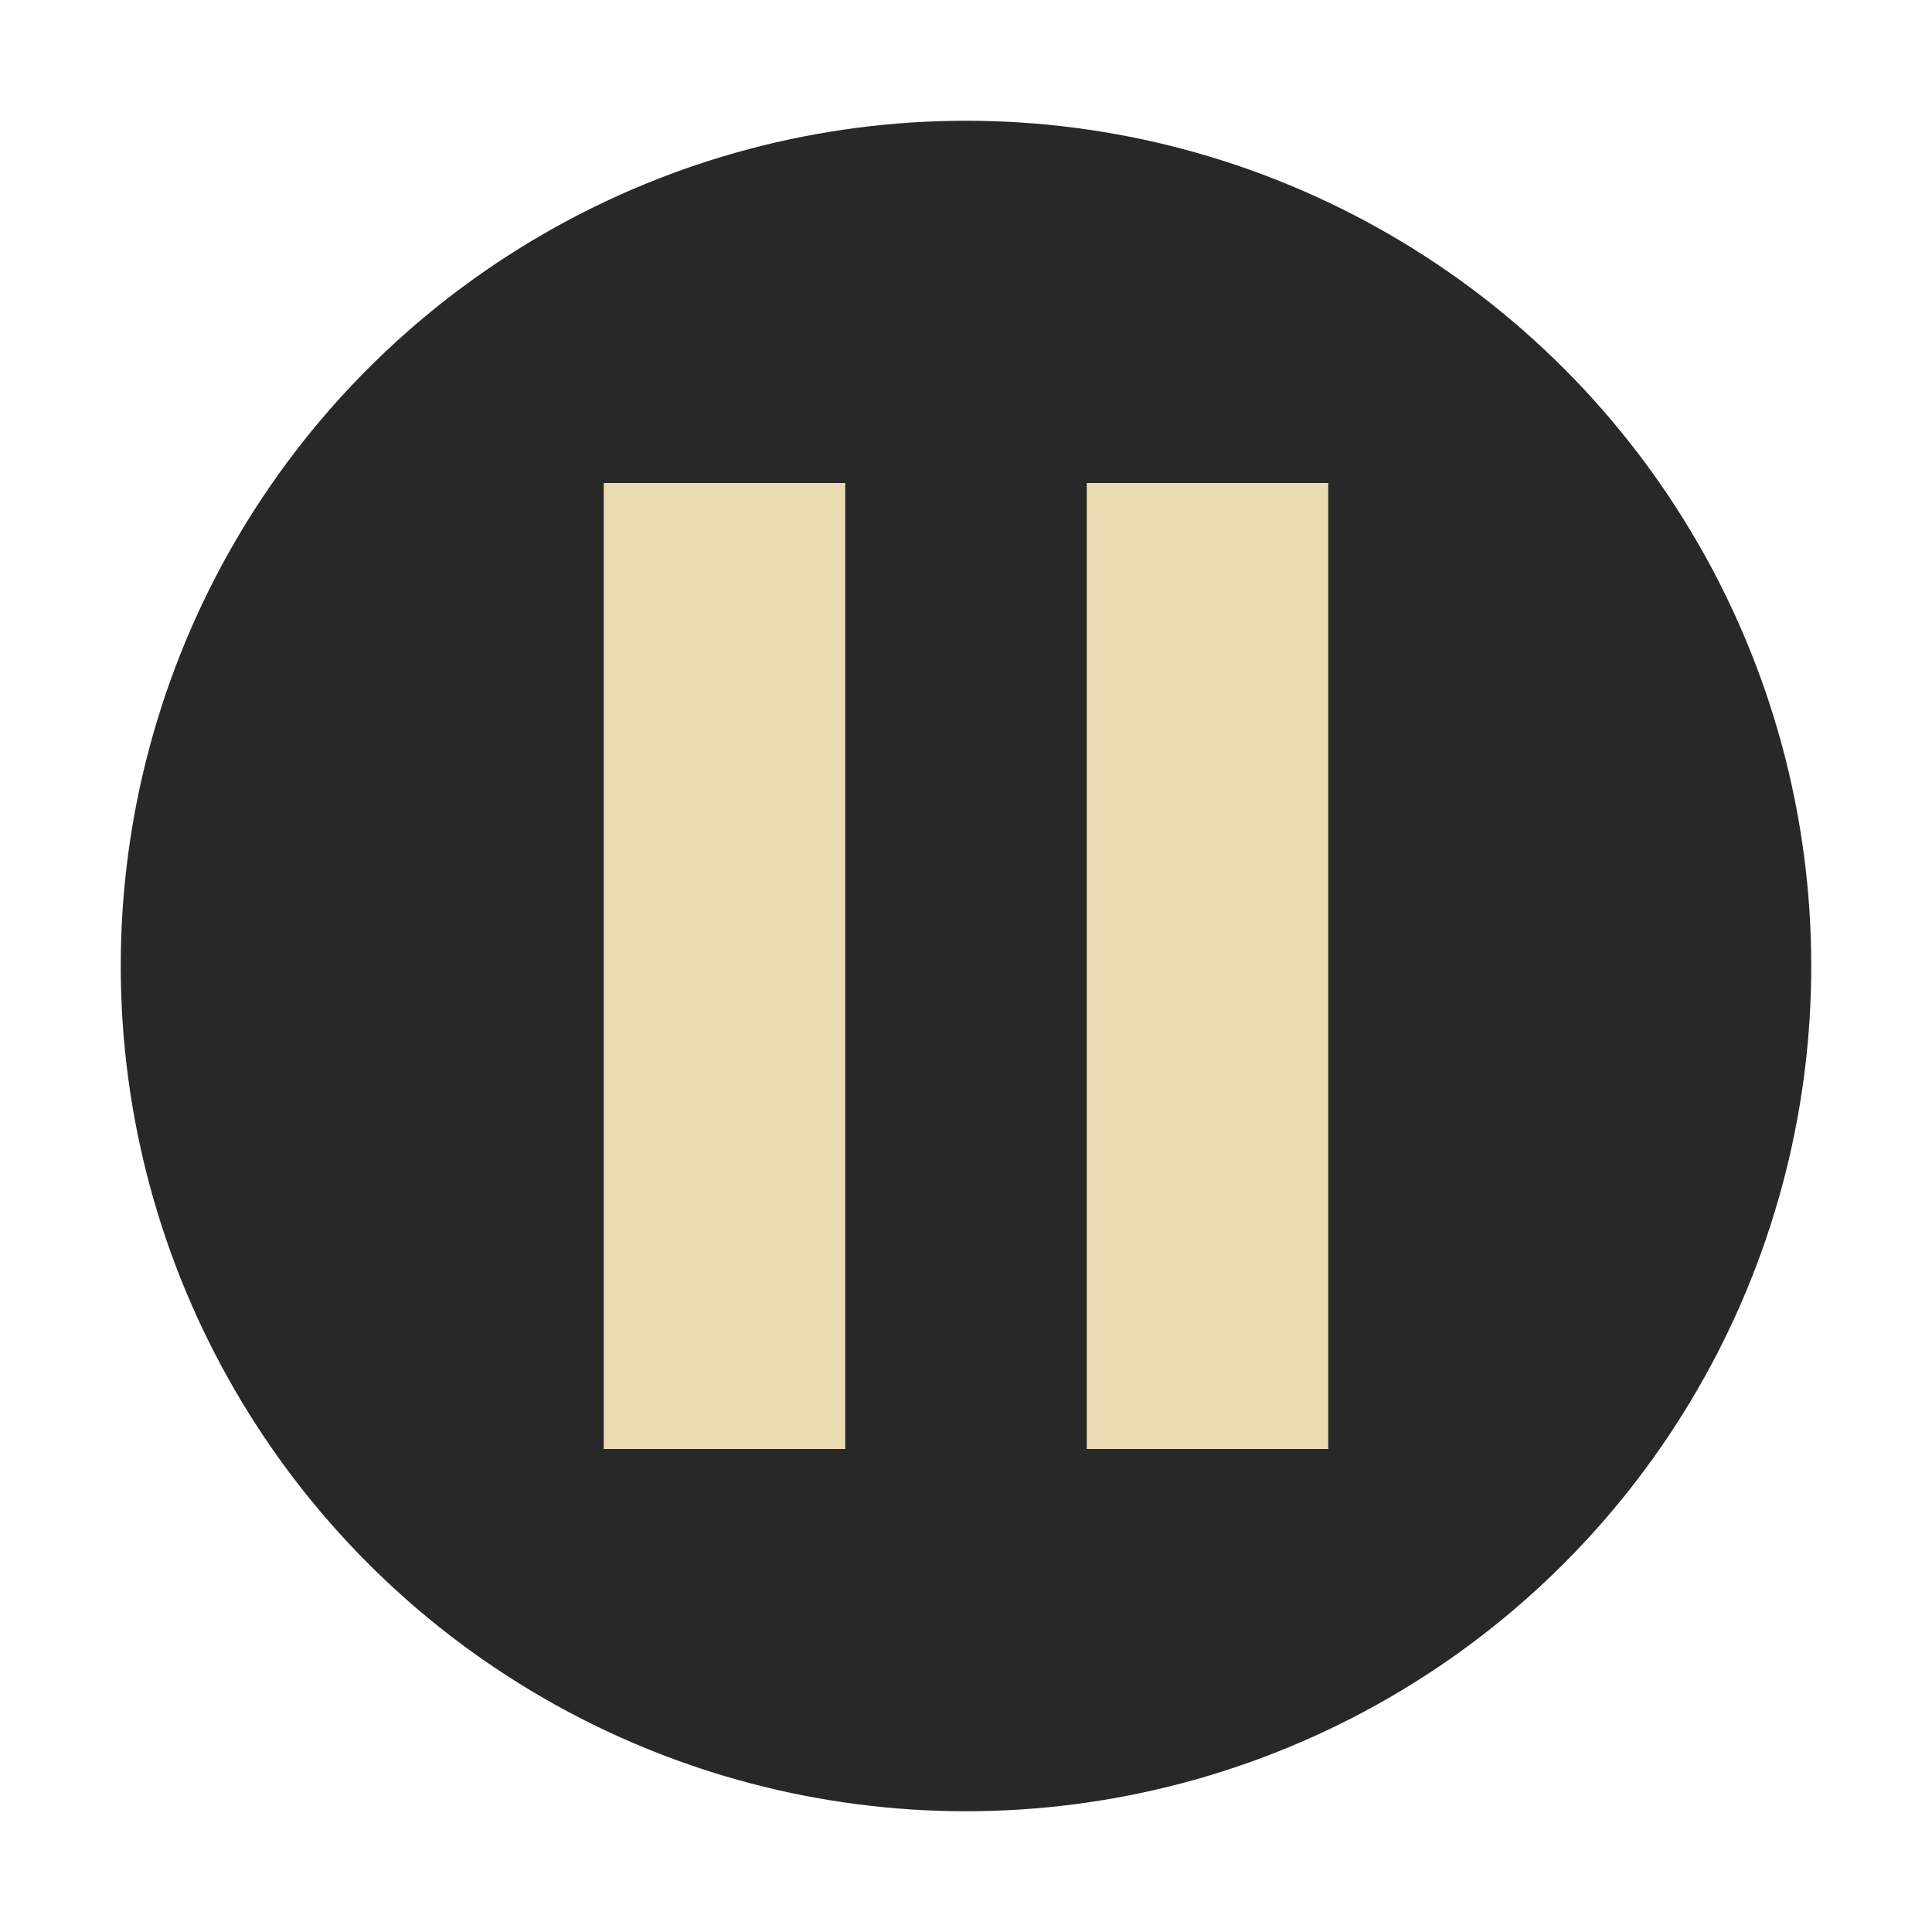
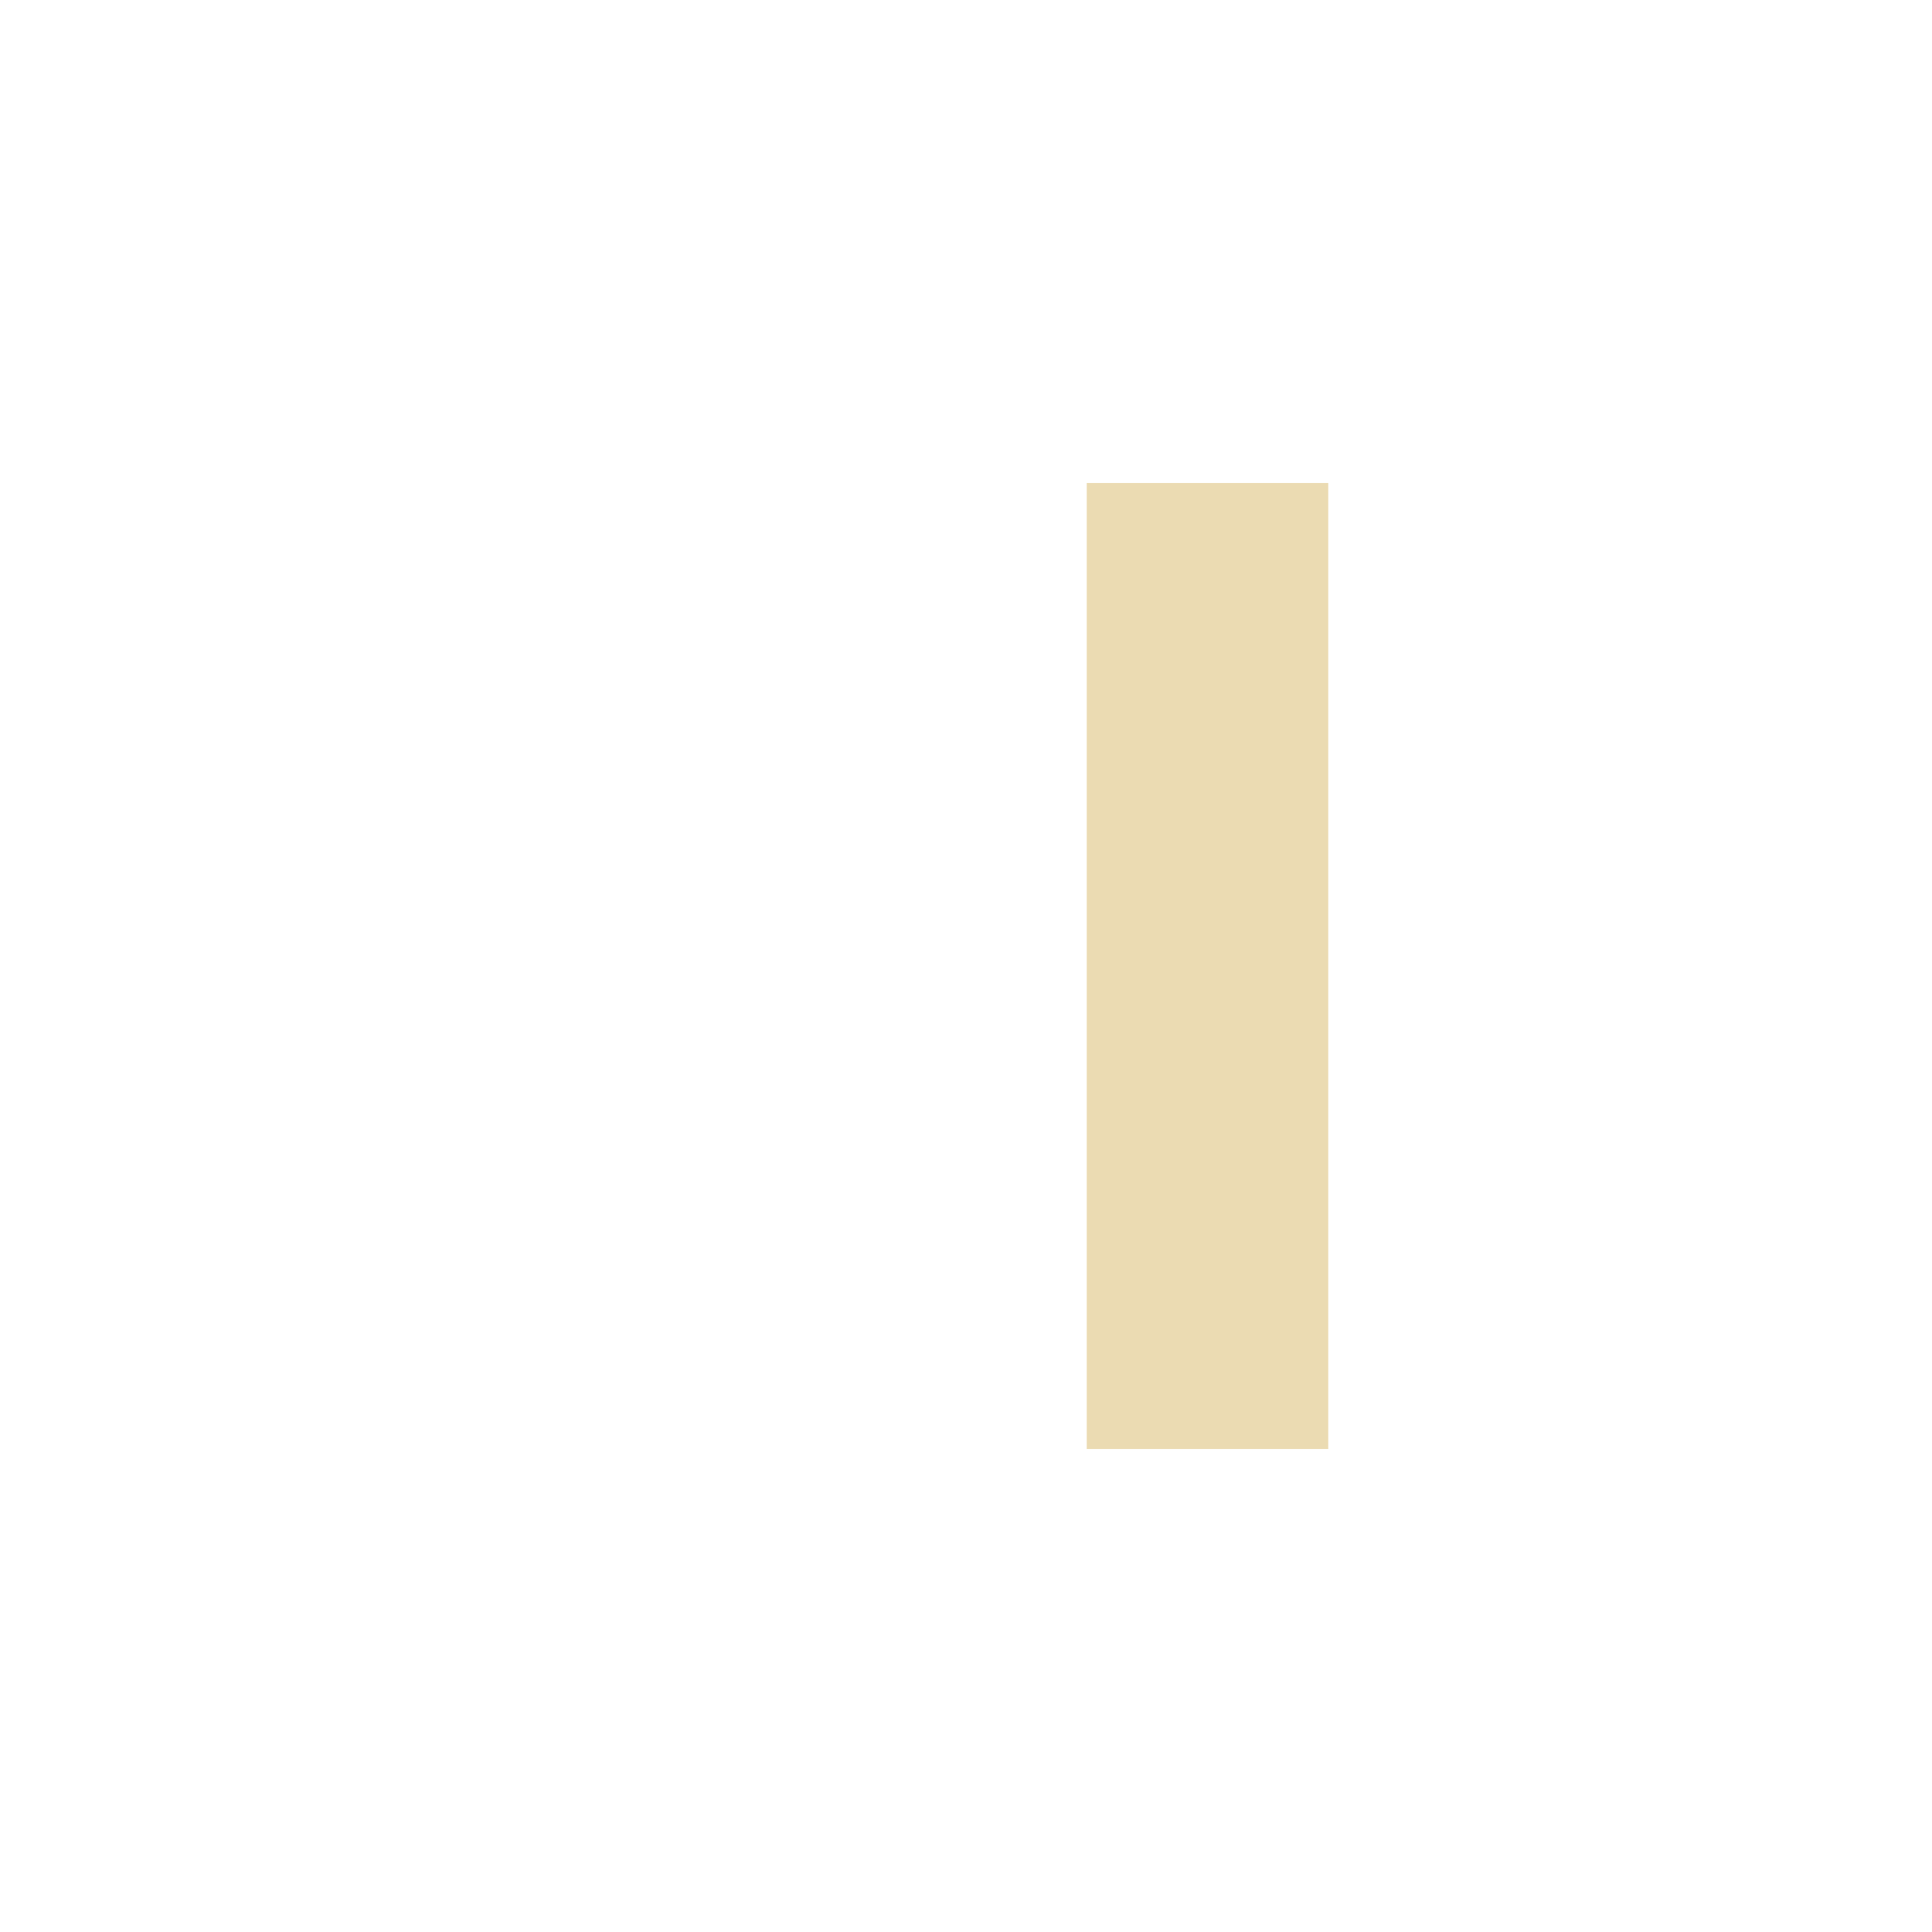
<svg xmlns="http://www.w3.org/2000/svg" width="16" height="16" version="1.1" viewBox="0 0 16 16">
-   <circle style="fill:#282828" cx="8" cy="8" r="7" />
-   <rect style="fill:#ebdbb2" width="2" height="8" x="5" y="4" />
  <rect style="fill:#ebdbb2" width="2" height="8" x="9" y="4" />
</svg>